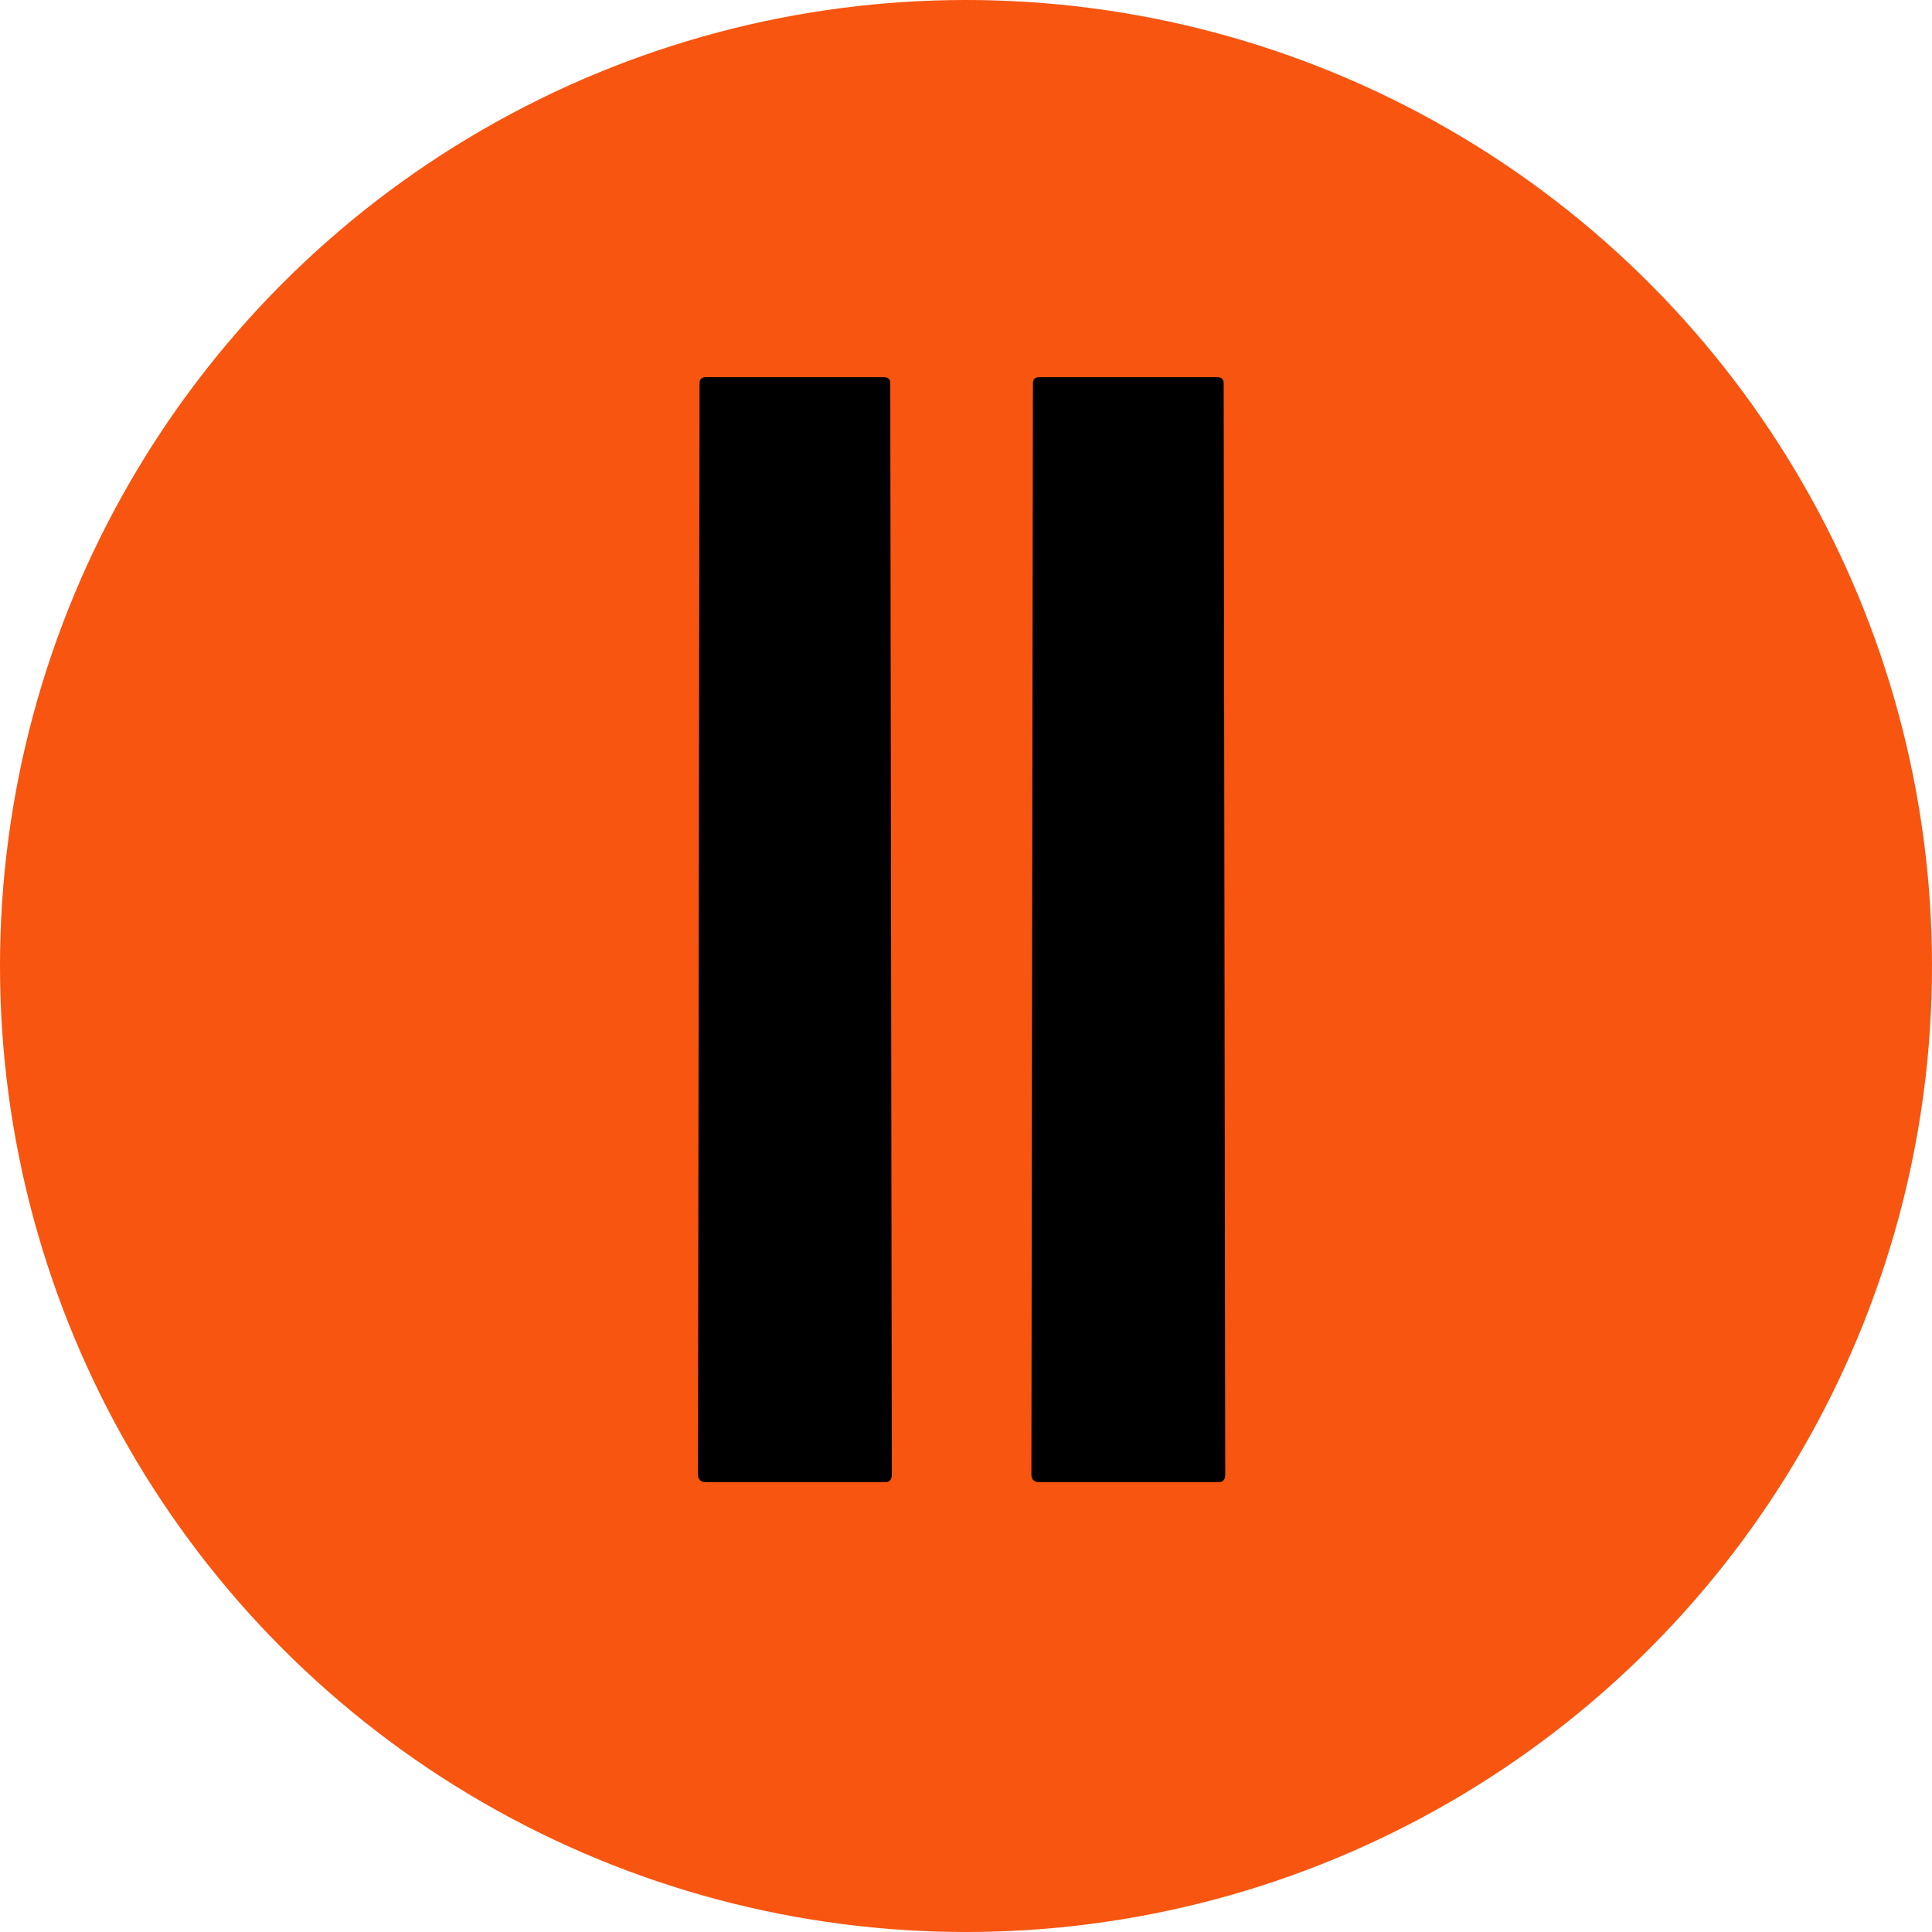
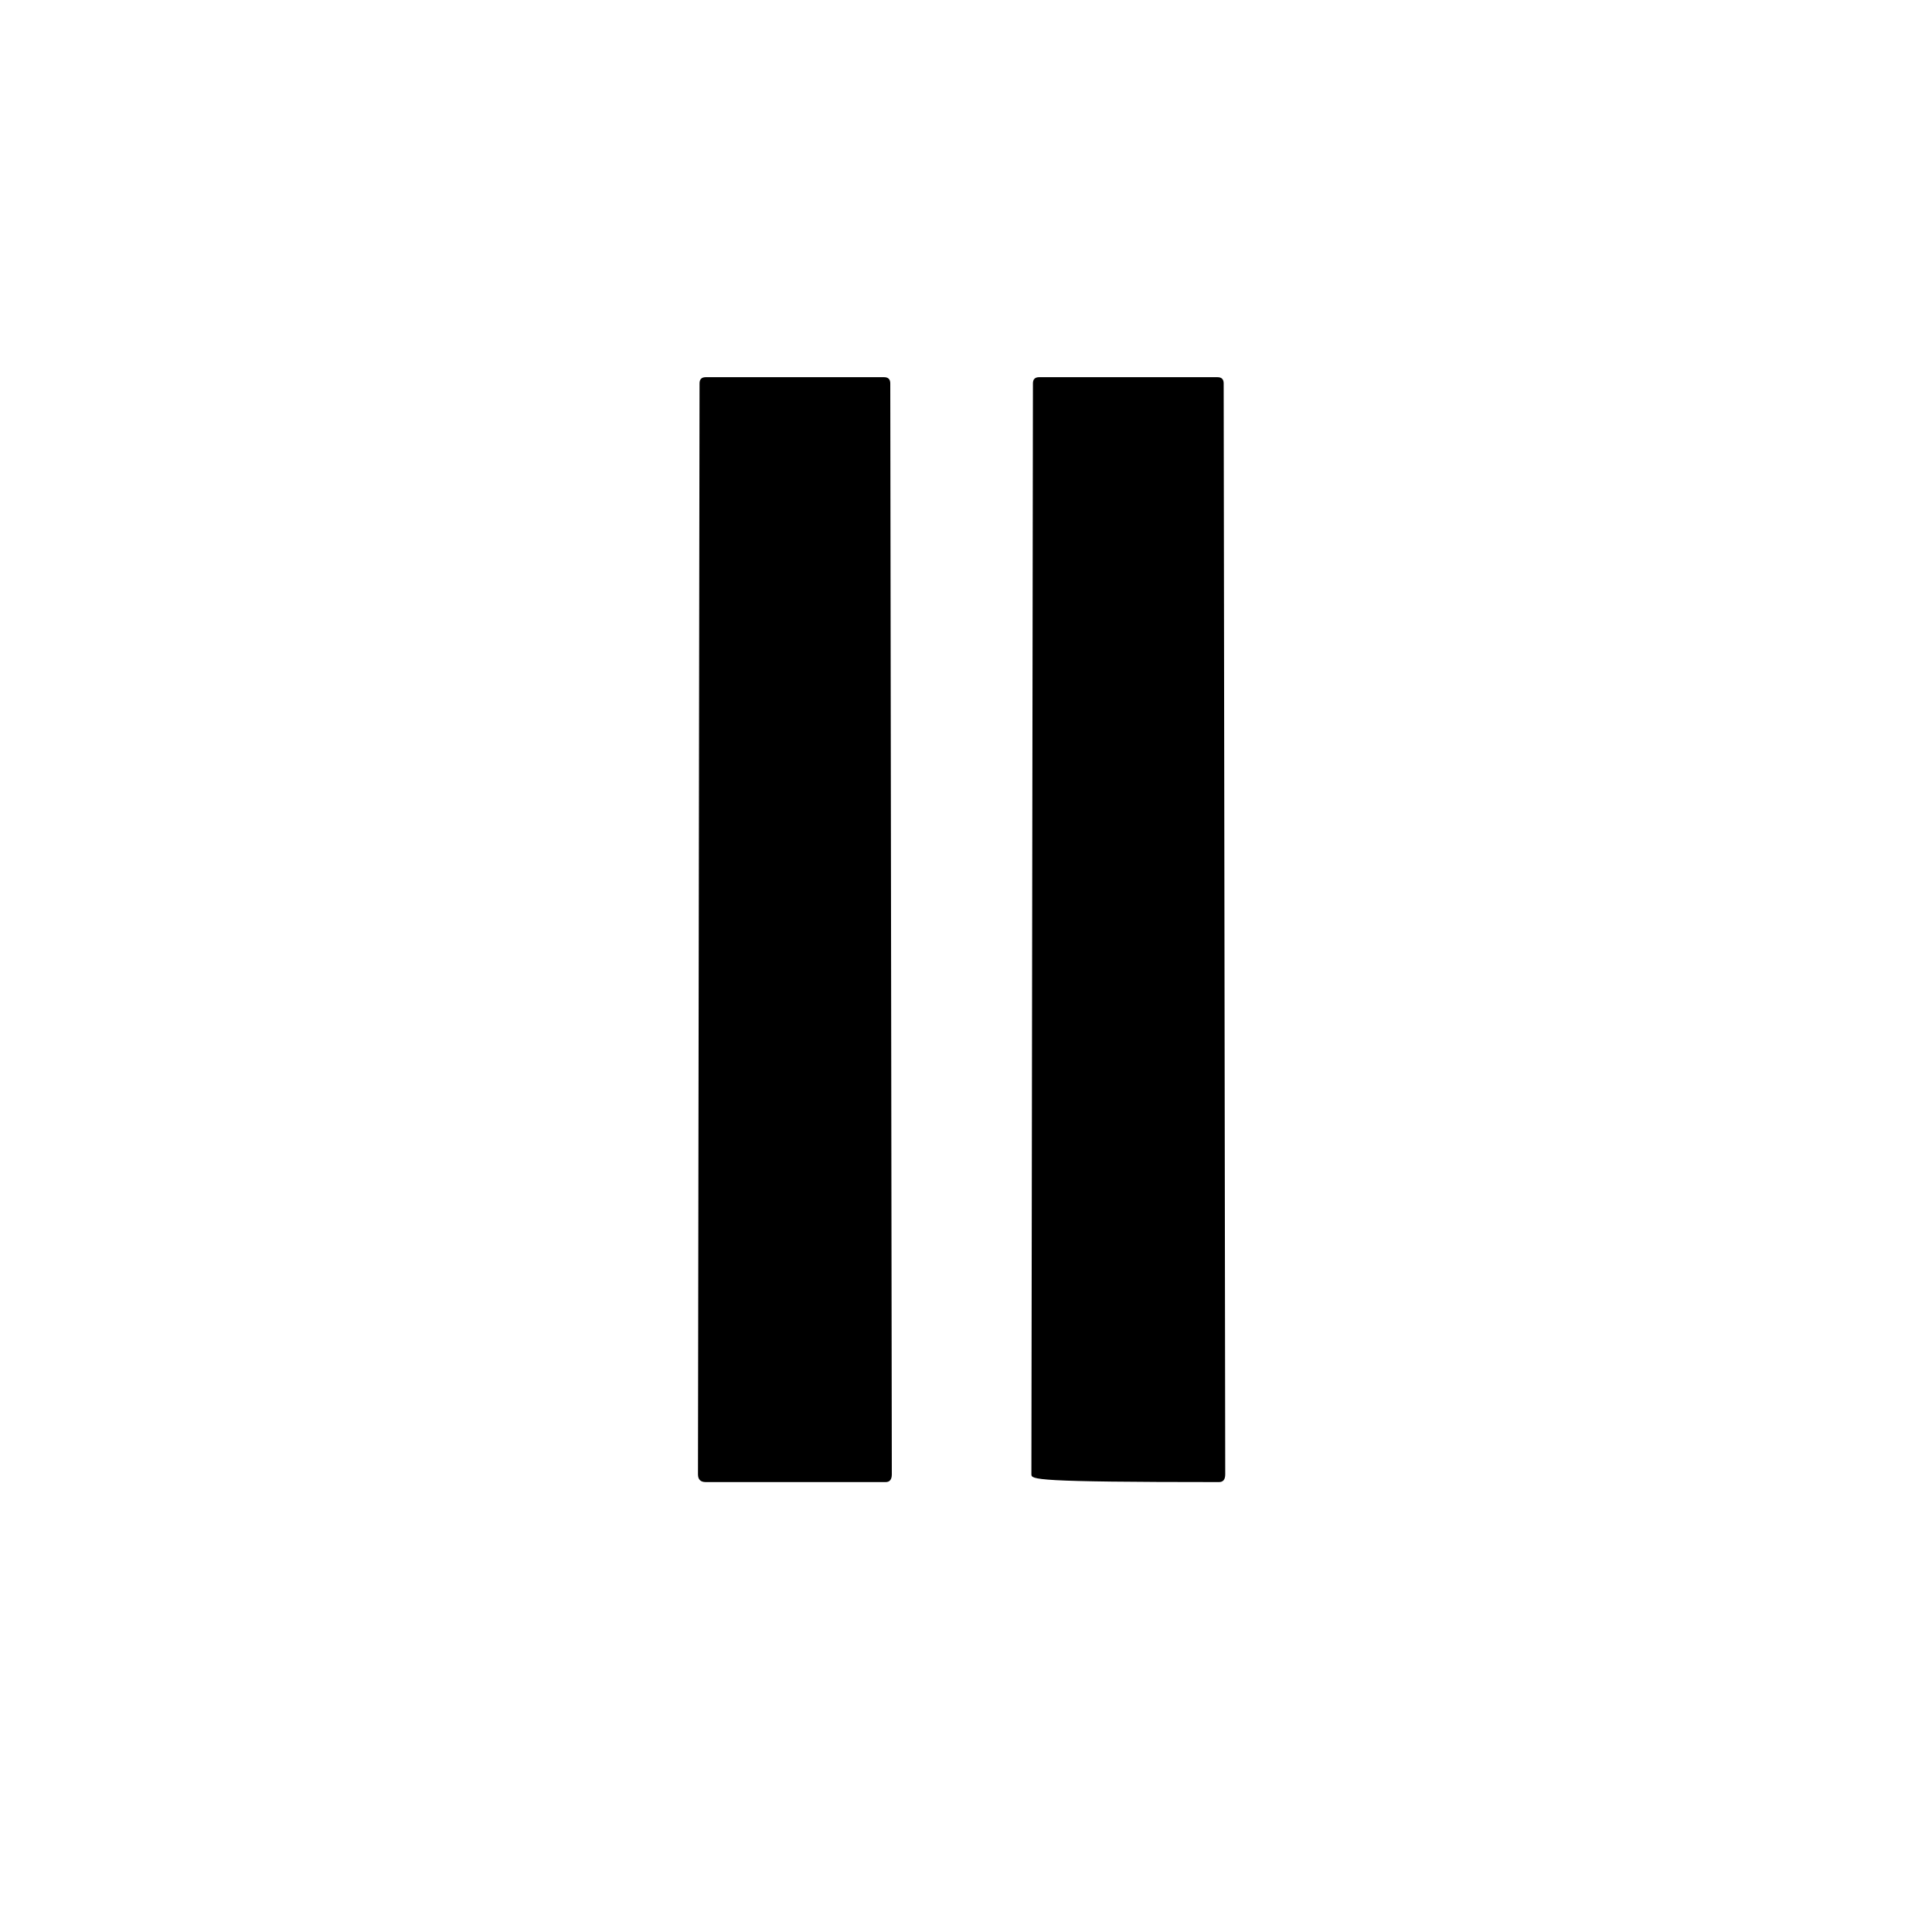
<svg xmlns="http://www.w3.org/2000/svg" width="73" height="73" viewBox="0 0 73 73" fill="none">
-   <circle cx="36.5" cy="36.5" r="36.5" fill="#F75510" />
-   <path d="M33.463 56H26.666C26.471 56 26.373 55.902 26.373 55.707L26.432 14.486C26.432 14.33 26.51 14.252 26.666 14.252H33.404C33.56 14.252 33.639 14.33 33.639 14.486L33.697 55.707C33.697 55.902 33.619 56 33.463 56ZM46.06 56H39.264C39.068 56 38.971 55.902 38.971 55.707L39.029 14.486C39.029 14.33 39.107 14.252 39.264 14.252H46.002C46.158 14.252 46.236 14.33 46.236 14.486L46.295 55.707C46.295 55.902 46.217 56 46.06 56Z" fill="black" />
+   <path d="M33.463 56H26.666C26.471 56 26.373 55.902 26.373 55.707L26.432 14.486C26.432 14.33 26.51 14.252 26.666 14.252H33.404C33.56 14.252 33.639 14.33 33.639 14.486L33.697 55.707C33.697 55.902 33.619 56 33.463 56ZM46.06 56C39.068 56 38.971 55.902 38.971 55.707L39.029 14.486C39.029 14.33 39.107 14.252 39.264 14.252H46.002C46.158 14.252 46.236 14.33 46.236 14.486L46.295 55.707C46.295 55.902 46.217 56 46.06 56Z" fill="black" />
</svg>